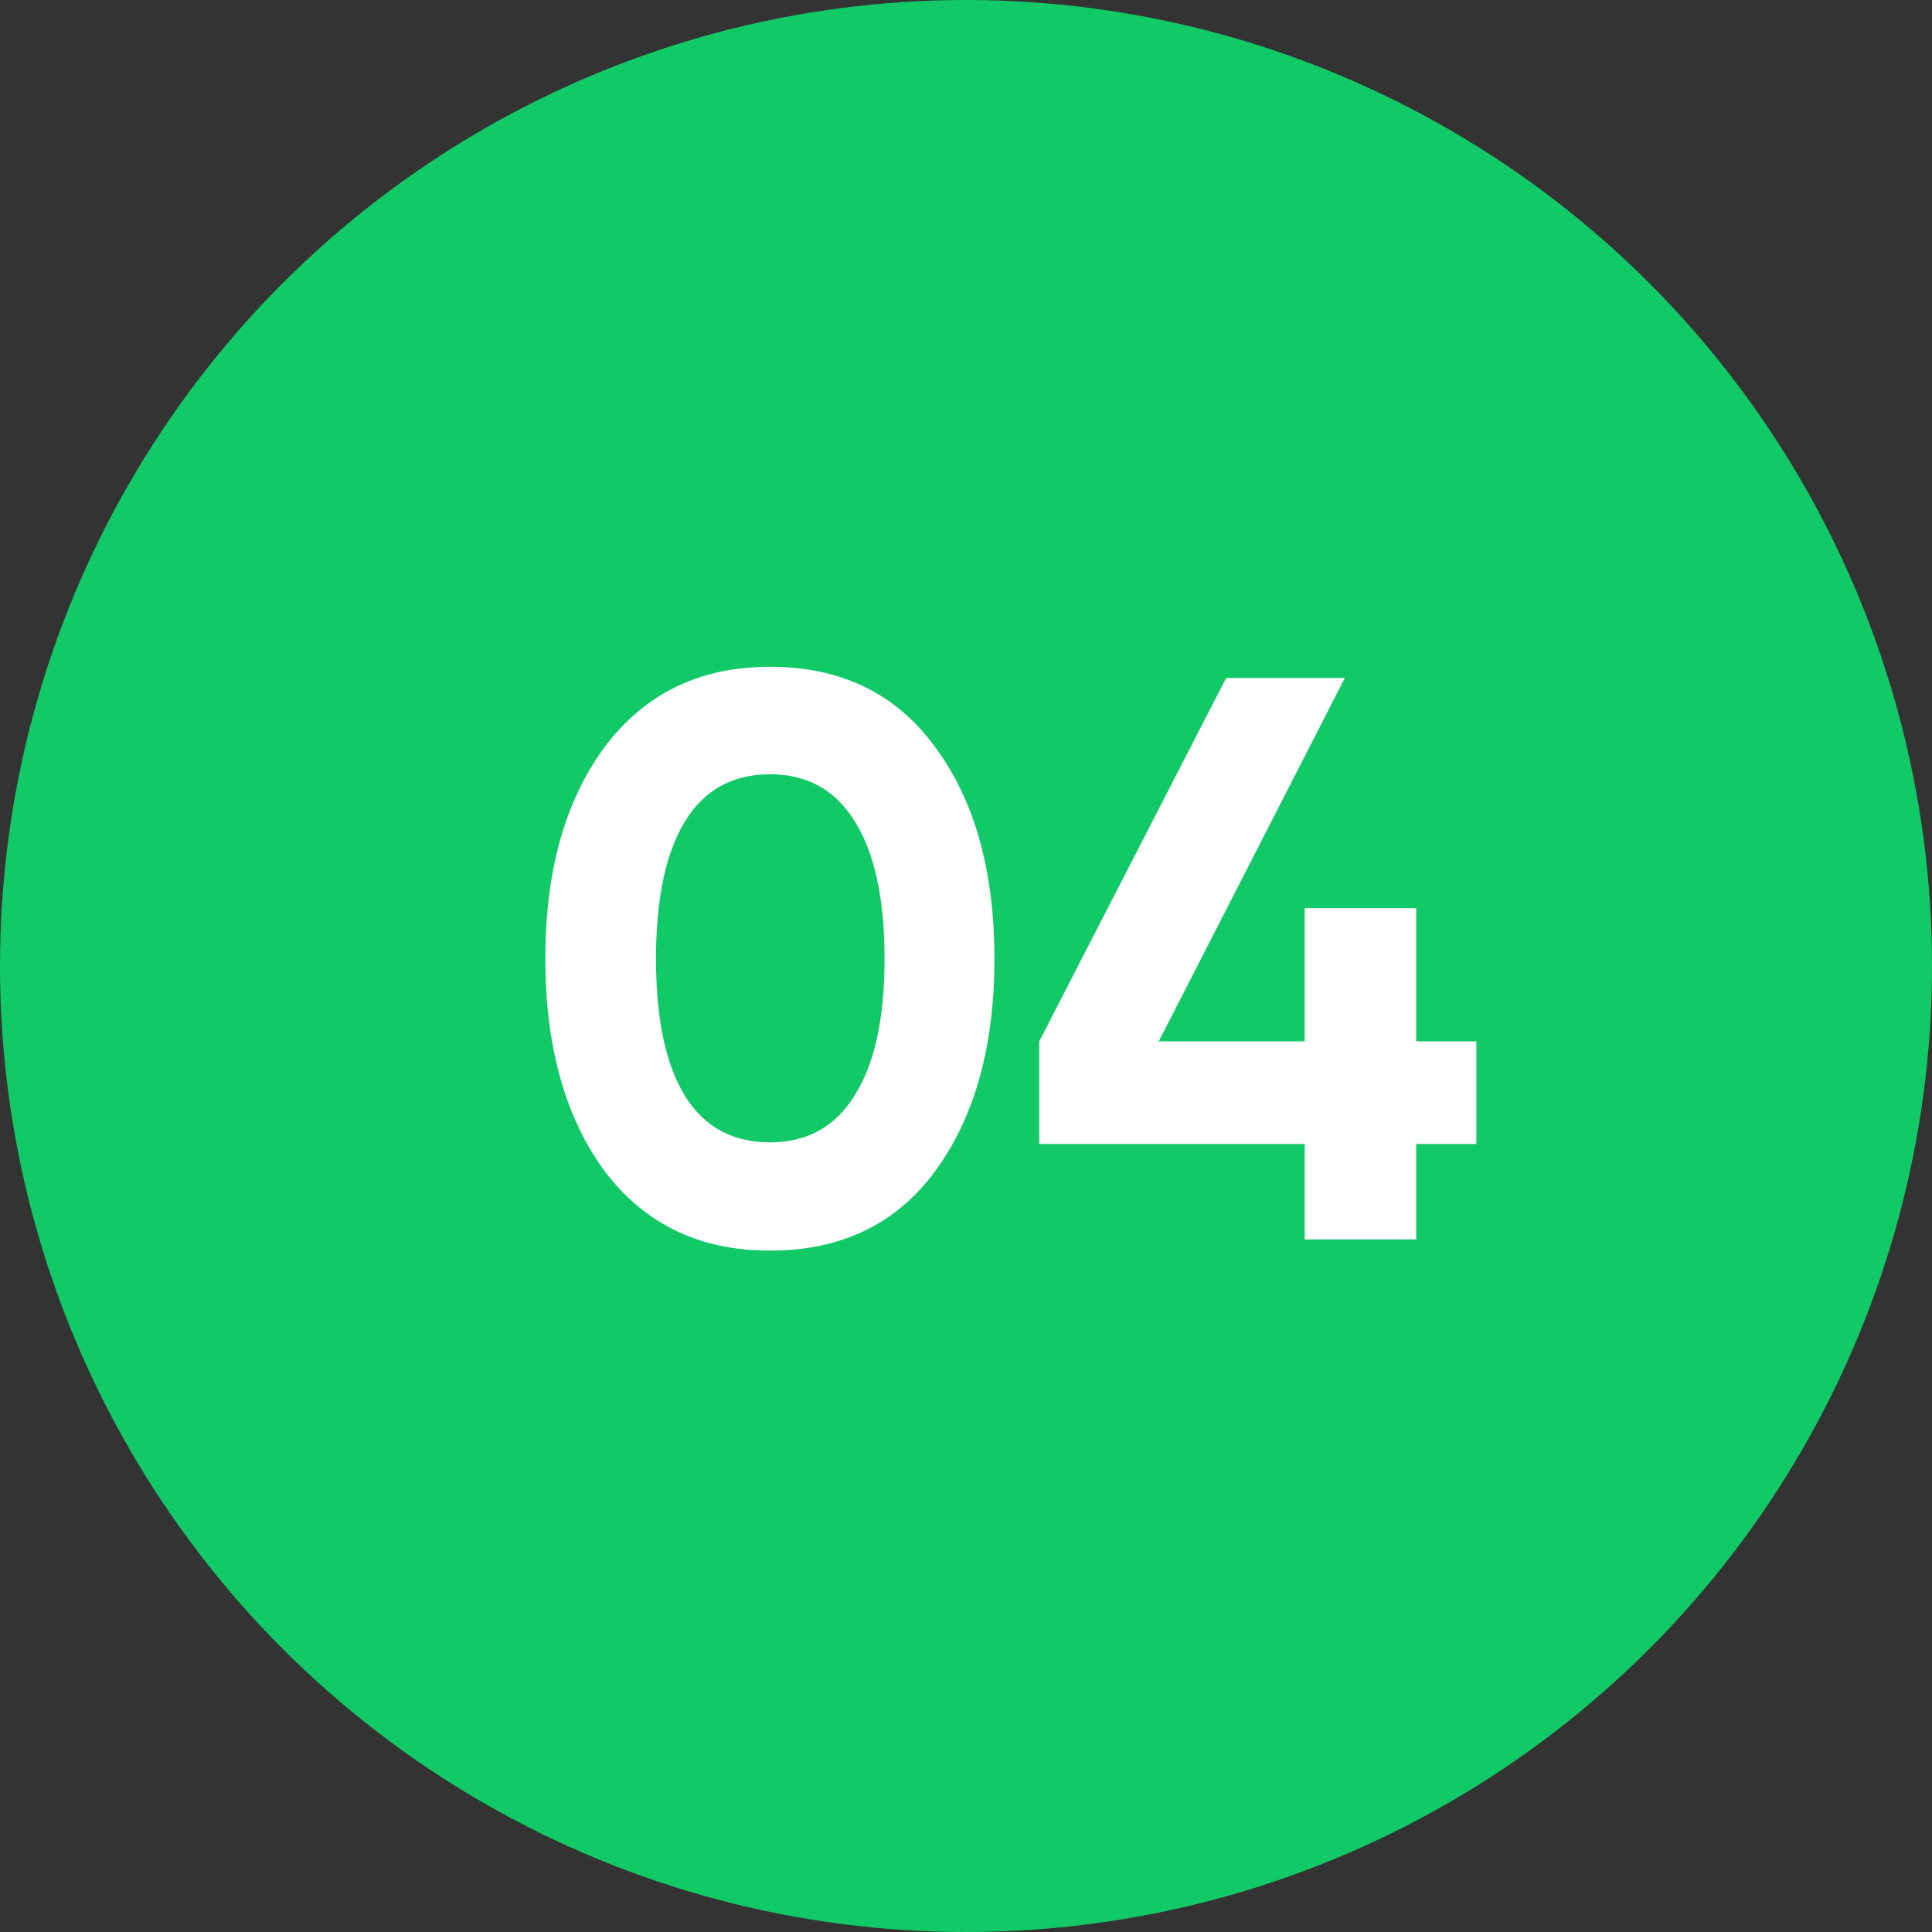
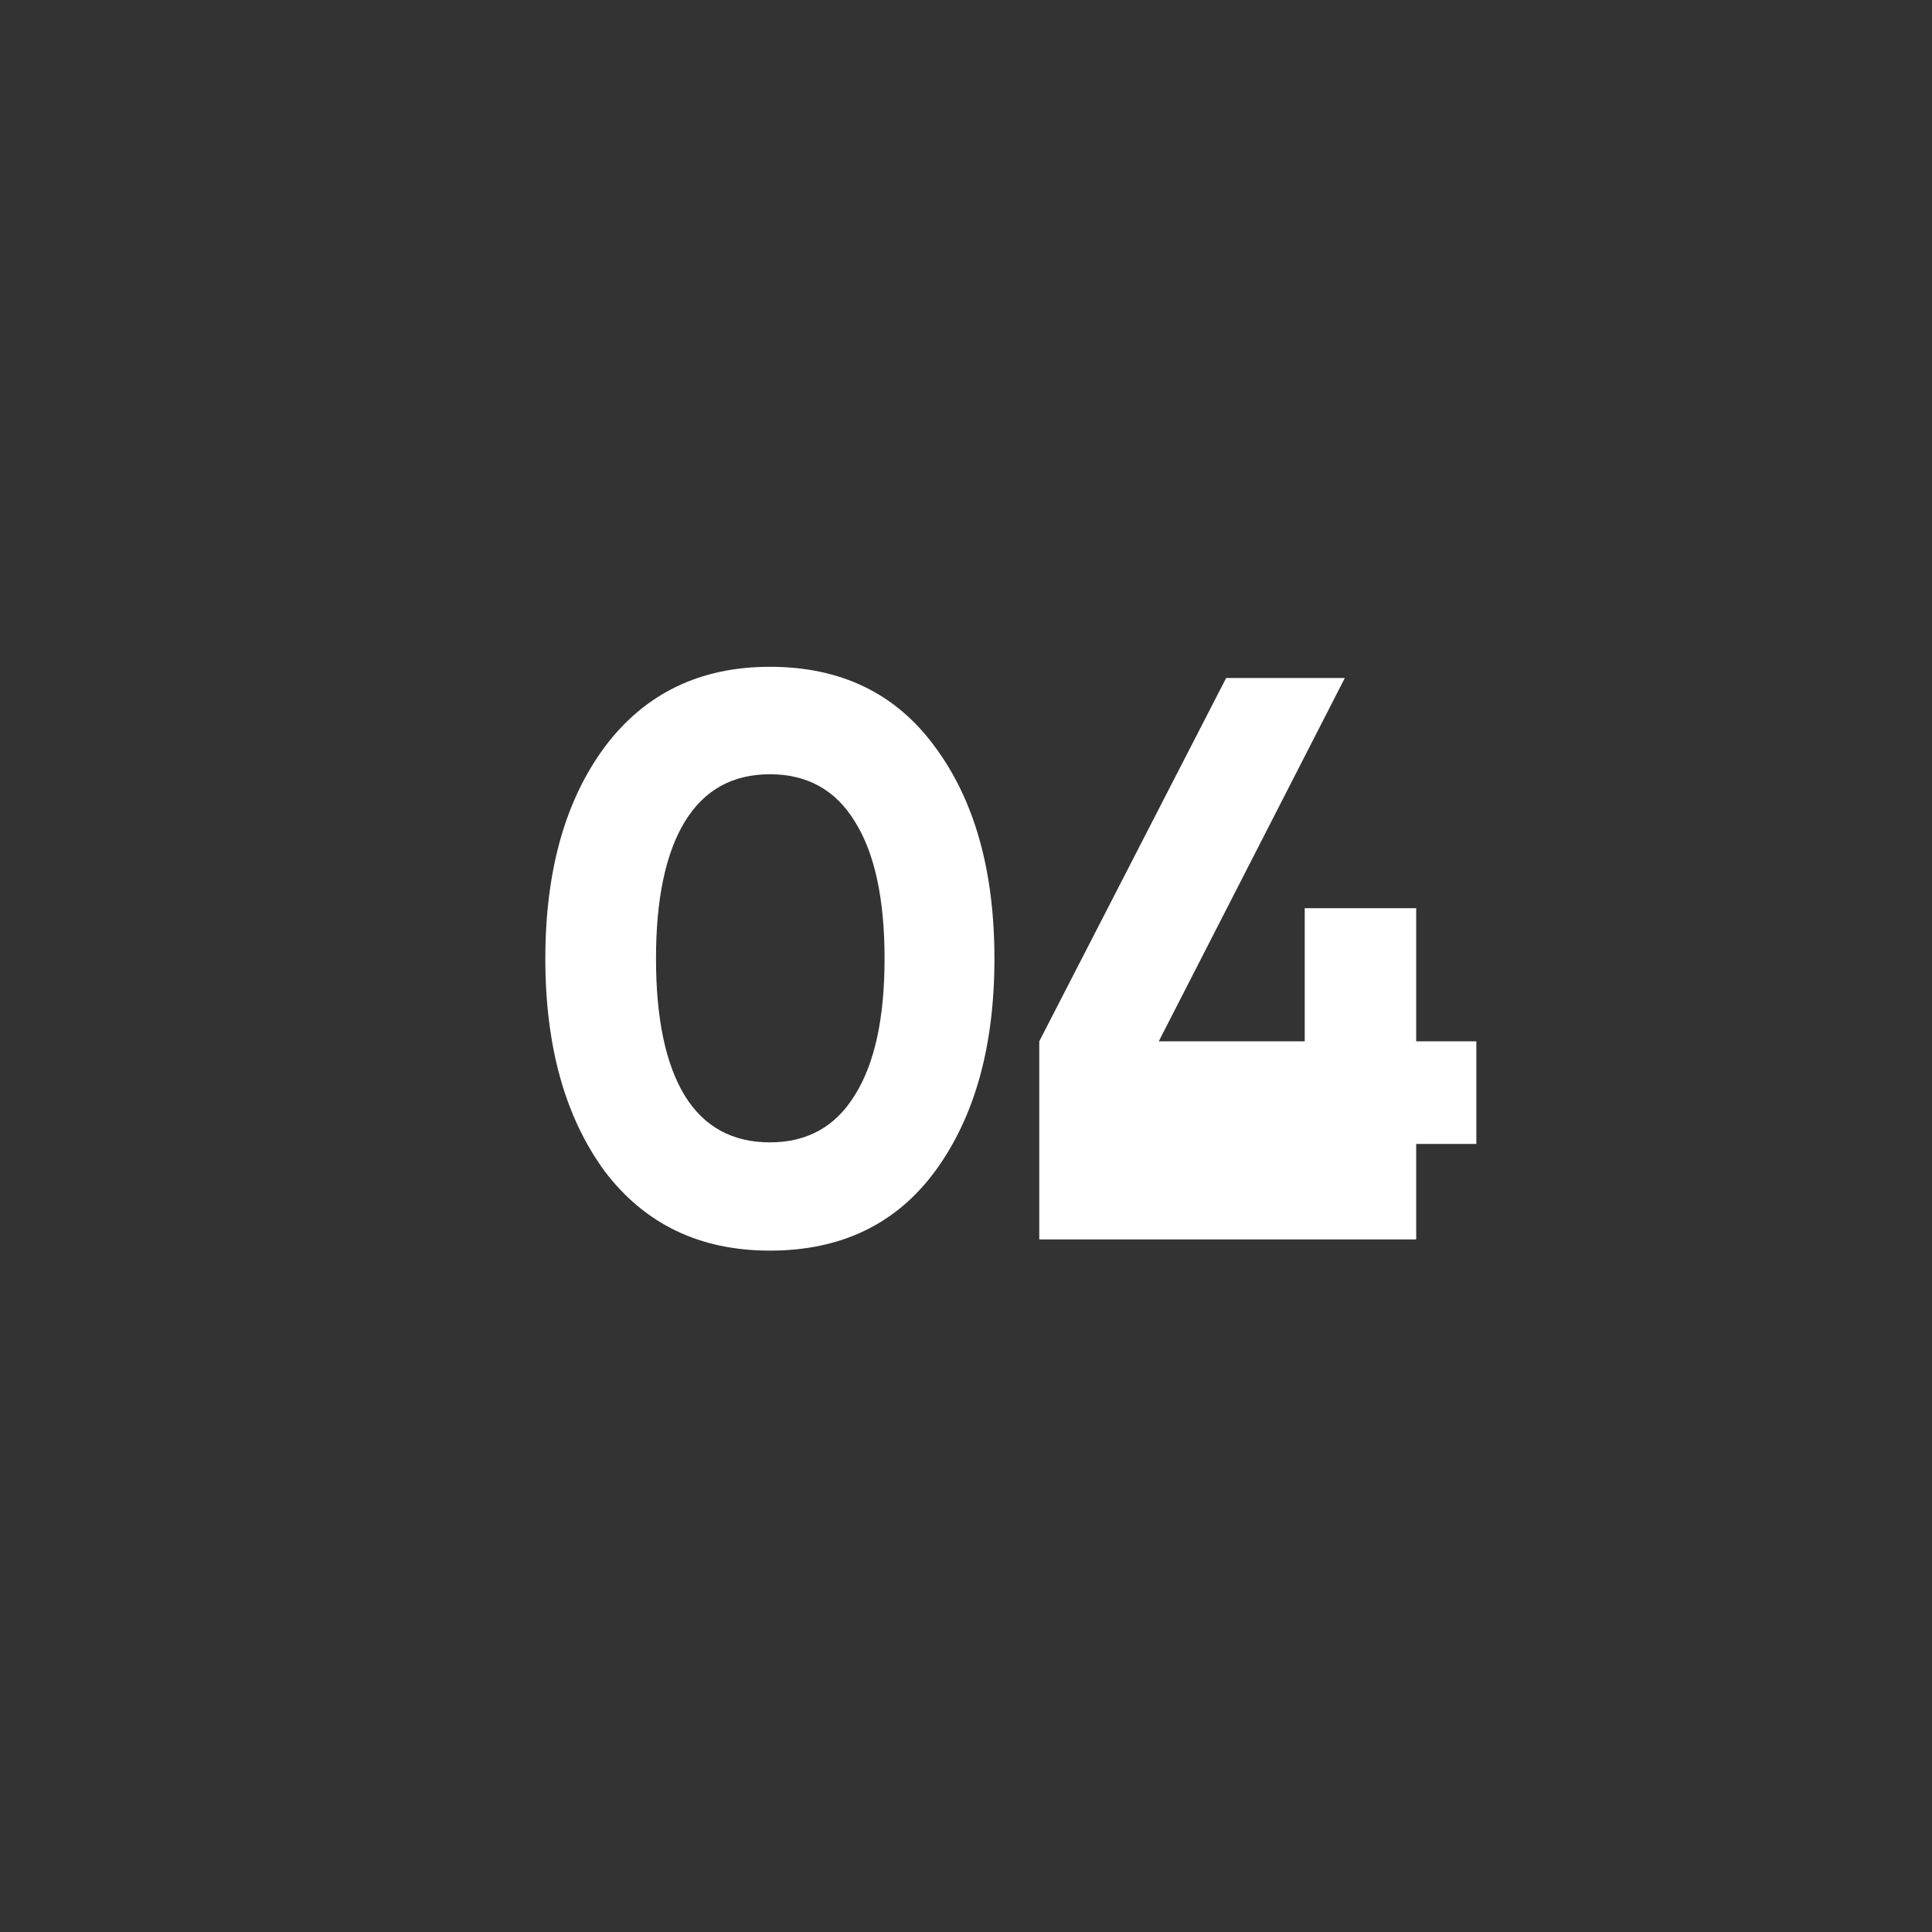
<svg xmlns="http://www.w3.org/2000/svg" width="53" height="53" viewBox="0 0 53 53" fill="none">
  <rect x="0" y="0" width="53" height="53" fill="#333333" stroke="none" />
-   <circle cx="26.5" cy="26.5" r="26.5" fill="#12C968" />
-   <path d="M21.12 34.308C19.199 34.308 17.688 33.582 16.588 32.13C15.503 30.649 14.96 28.705 14.96 26.3C14.96 23.895 15.503 21.959 16.588 20.492C17.688 19.025 19.199 18.292 21.12 18.292C23.071 18.292 24.582 19.025 25.652 20.492C26.738 21.959 27.28 23.895 27.28 26.3C27.28 28.705 26.738 30.649 25.652 32.13C24.582 33.582 23.071 34.308 21.12 34.308ZM24.266 26.3C24.266 24.657 23.995 23.403 23.452 22.538C22.924 21.673 22.147 21.24 21.12 21.24C20.094 21.24 19.316 21.673 18.788 22.538C18.26 23.403 17.996 24.657 17.996 26.3C17.996 27.943 18.26 29.197 18.788 30.062C19.316 30.913 20.094 31.338 21.12 31.338C22.147 31.338 22.924 30.905 23.452 30.04C23.995 29.175 24.266 27.928 24.266 26.3ZM38.85 28.566H40.5V31.382H38.85V34H35.792V31.382H28.51V28.566L33.636 18.6H36.892L31.788 28.566H35.792V24.914H38.85V28.566Z" fill="white" />
+   <path d="M21.12 34.308C19.199 34.308 17.688 33.582 16.588 32.13C15.503 30.649 14.96 28.705 14.96 26.3C14.96 23.895 15.503 21.959 16.588 20.492C17.688 19.025 19.199 18.292 21.12 18.292C23.071 18.292 24.582 19.025 25.652 20.492C26.738 21.959 27.28 23.895 27.28 26.3C27.28 28.705 26.738 30.649 25.652 32.13C24.582 33.582 23.071 34.308 21.12 34.308ZM24.266 26.3C24.266 24.657 23.995 23.403 23.452 22.538C22.924 21.673 22.147 21.24 21.12 21.24C20.094 21.24 19.316 21.673 18.788 22.538C18.26 23.403 17.996 24.657 17.996 26.3C17.996 27.943 18.26 29.197 18.788 30.062C19.316 30.913 20.094 31.338 21.12 31.338C22.147 31.338 22.924 30.905 23.452 30.04C23.995 29.175 24.266 27.928 24.266 26.3ZM38.85 28.566H40.5V31.382H38.85V34H35.792H28.51V28.566L33.636 18.6H36.892L31.788 28.566H35.792V24.914H38.85V28.566Z" fill="white" />
</svg>